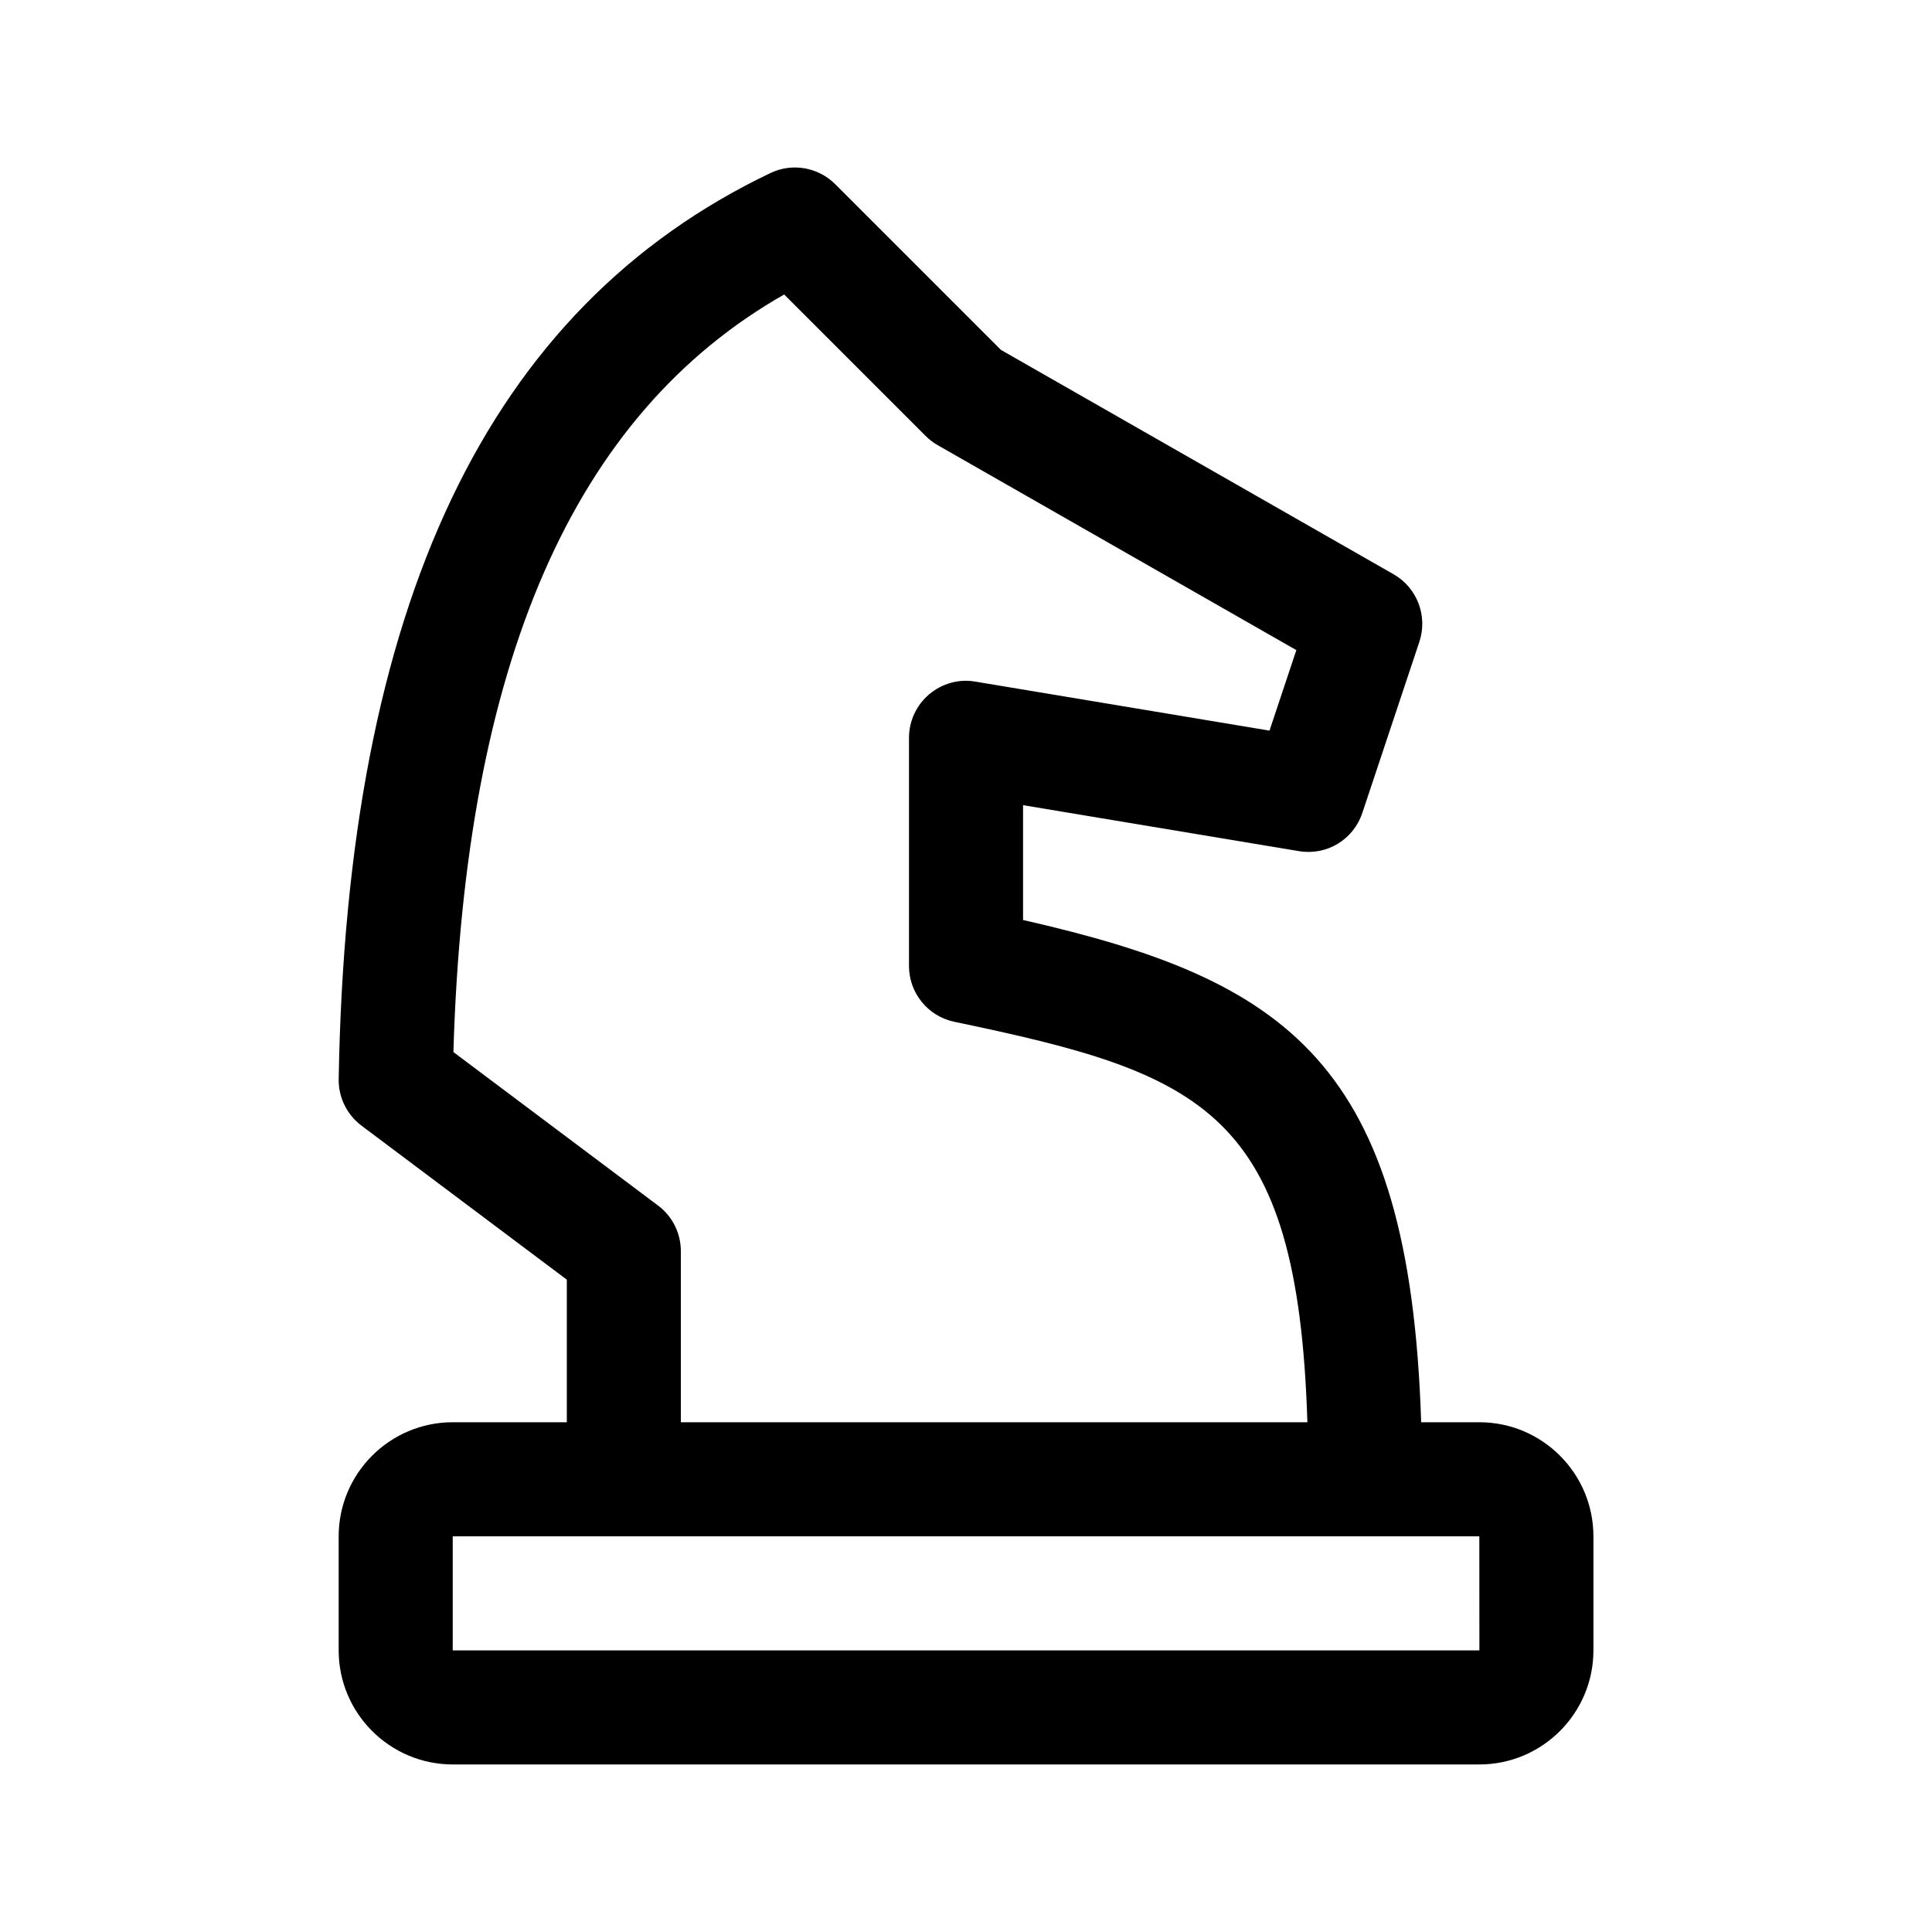
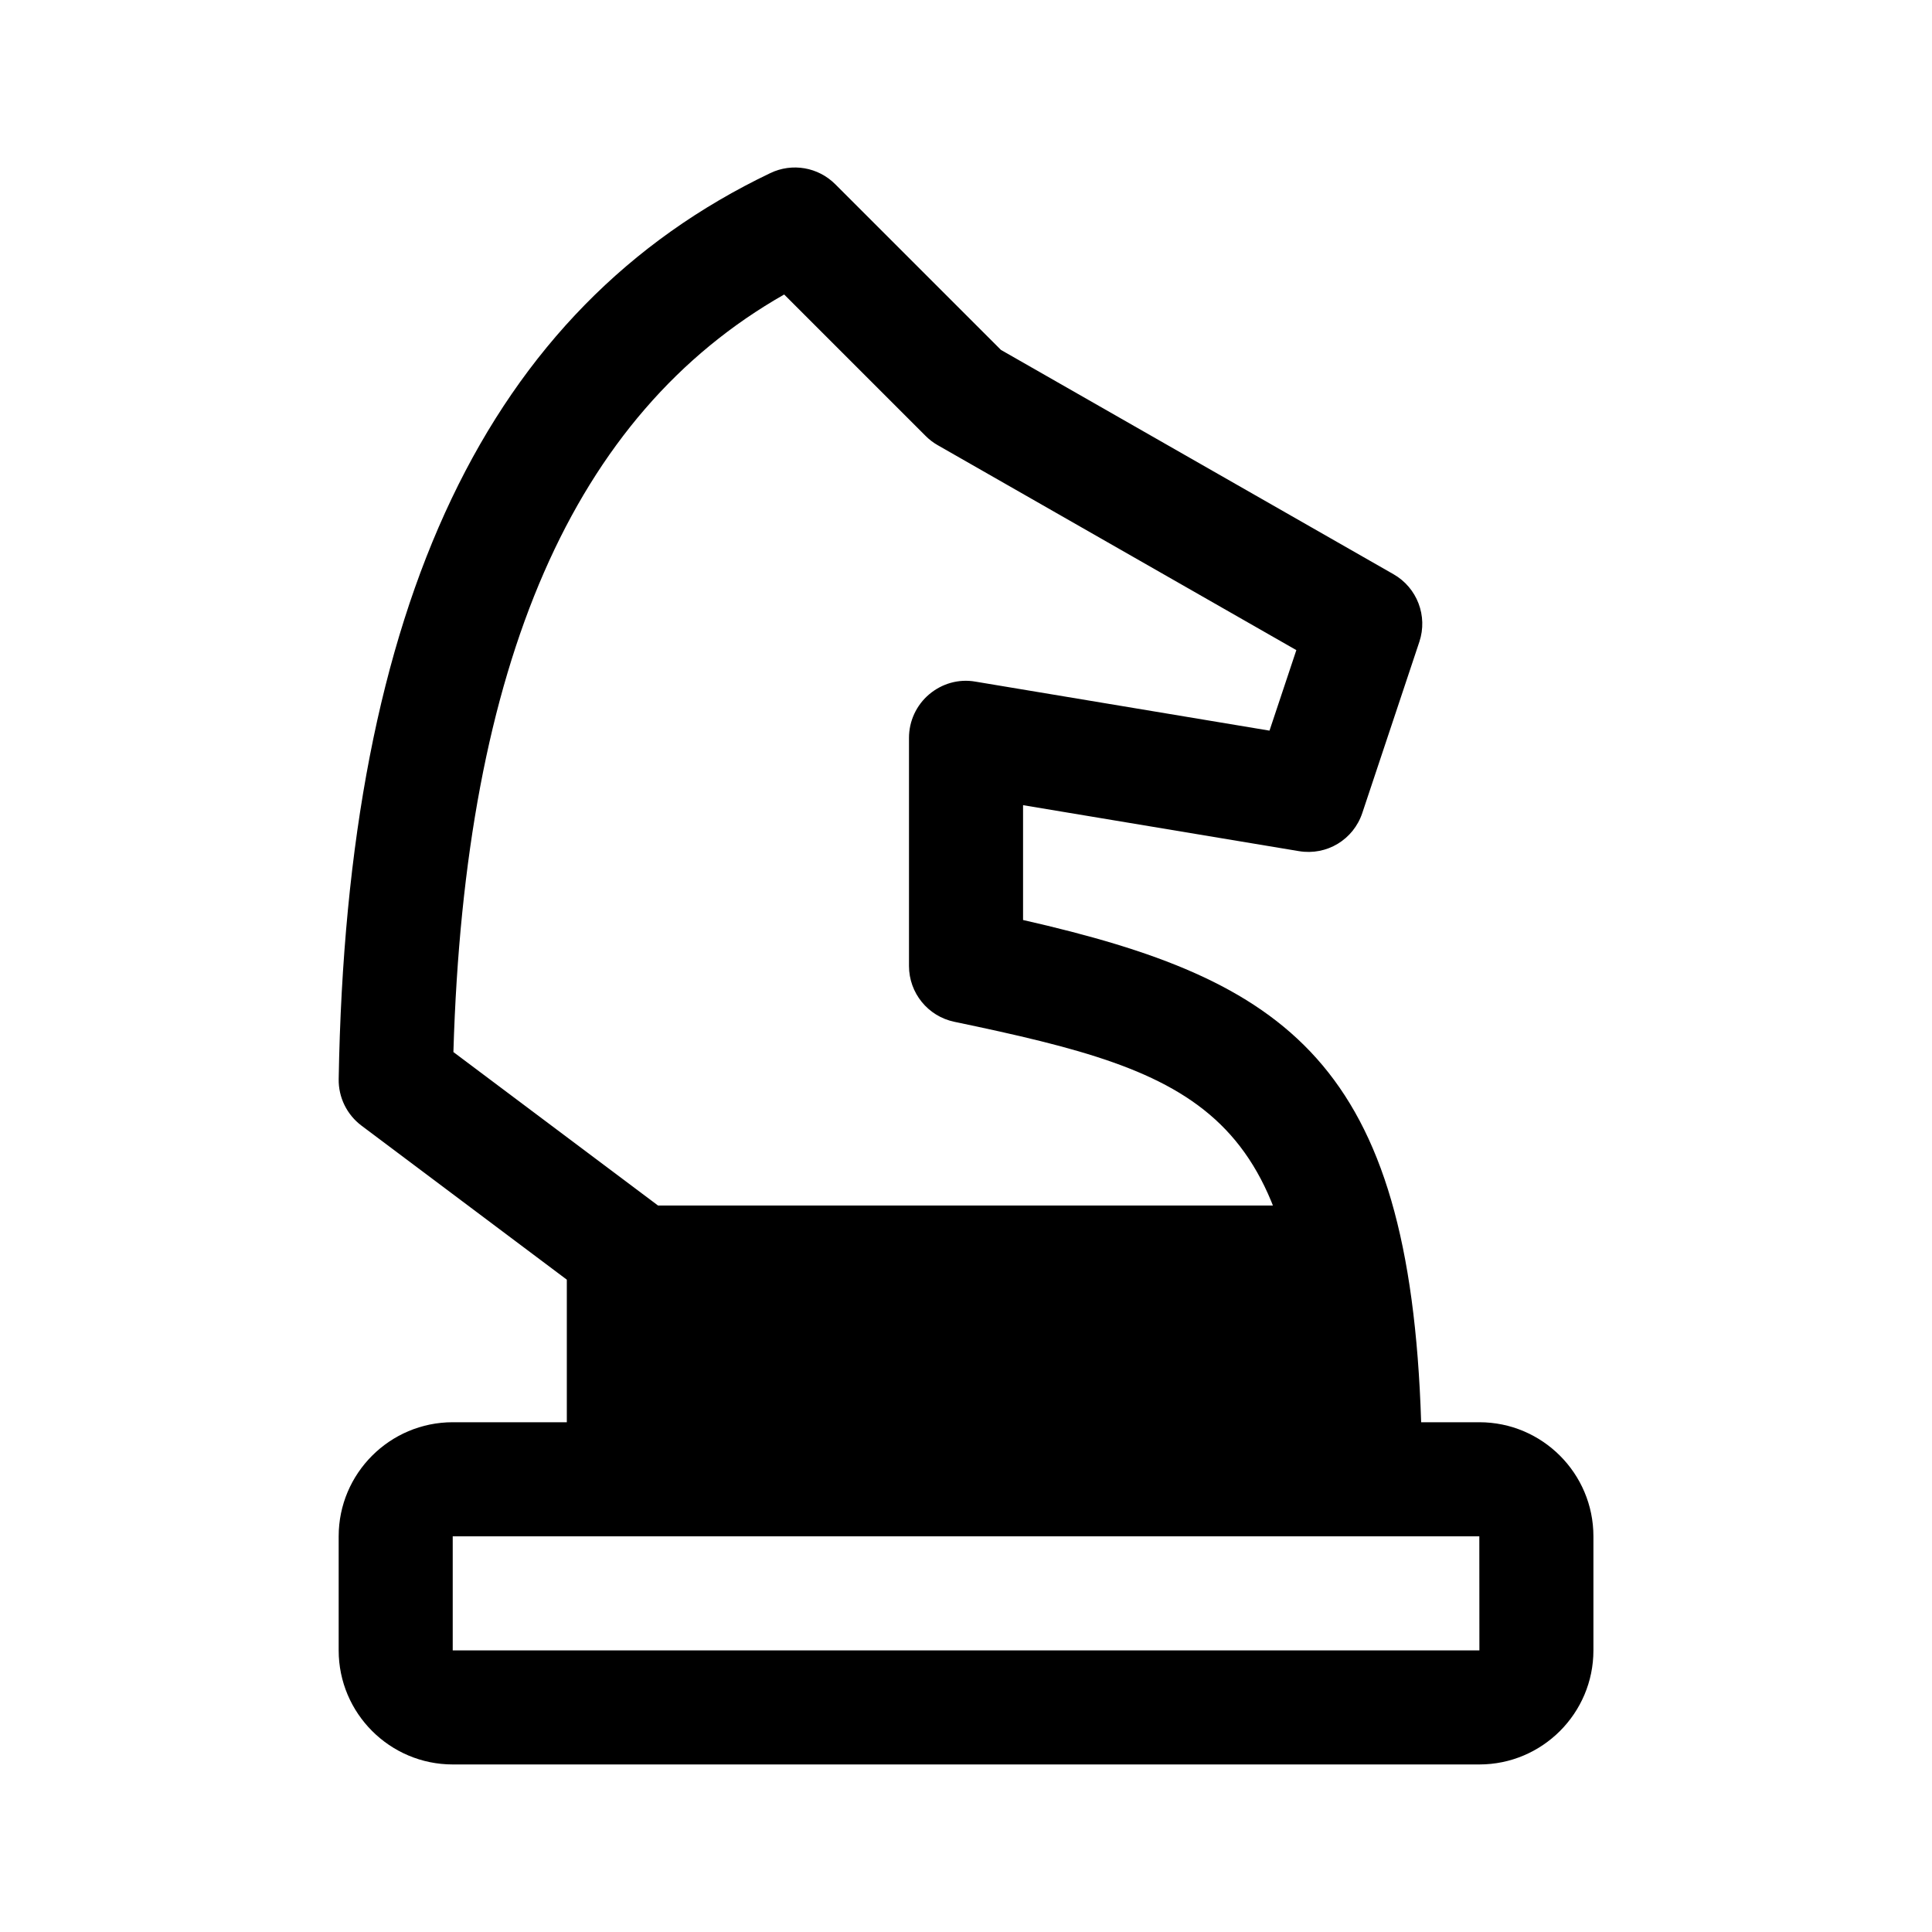
<svg xmlns="http://www.w3.org/2000/svg" fill="#000000" width="800px" height="800px" version="1.1" viewBox="144 144 512 512">
-   <path d="m536.03 520.91h-15.41c-3.023-95.477-35.66-117.23-105.5-133.1v-30.43l73.082 12.176c7.426 1.25 14.484-3.066 16.828-10.125l15.113-45.344c2.281-6.84-0.586-14.332-6.84-17.906l-104.04-59.449-43.91-43.91c-4.539-4.539-11.426-5.727-17.207-2.953-74.852 35.766-112.27 114.3-114.39 240.1-0.082 4.84 2.172 9.43 6.047 12.34l54.41 40.812v37.785h-30.23c-16.672 0-30.23 13.562-30.23 30.23v30.23c0 16.668 13.559 30.23 30.23 30.23h272.06c16.672 0 30.23-13.562 30.23-30.23v-30.23c-0.004-16.668-13.559-30.23-30.23-30.23zm-217.64-57.43-54.234-40.676c3.031-103.09 31.77-168.95 87.656-200.76l37.504 37.5c0.953 0.953 2.019 1.773 3.188 2.434l95.039 54.312-7.113 21.336-77.938-12.988c-4.41-0.781-8.871 0.504-12.258 3.371-3.387 2.859-5.344 7.082-5.344 11.527v60.457c0 7.16 5.019 13.336 12.031 14.797 65.863 13.746 90.996 23.387 93.547 106.12h-166.04v-45.344c0-4.75-2.234-9.242-6.043-12.086zm-54.414 117.89v-30.23h272.06l0.02 30.23z" />
+   <path d="m536.03 520.91h-15.41c-3.023-95.477-35.66-117.23-105.5-133.1v-30.43l73.082 12.176c7.426 1.25 14.484-3.066 16.828-10.125l15.113-45.344c2.281-6.84-0.586-14.332-6.84-17.906l-104.04-59.449-43.91-43.91c-4.539-4.539-11.426-5.727-17.207-2.953-74.852 35.766-112.27 114.3-114.39 240.1-0.082 4.84 2.172 9.43 6.047 12.34l54.41 40.812v37.785h-30.23c-16.672 0-30.23 13.562-30.23 30.23v30.23c0 16.668 13.559 30.23 30.23 30.23h272.06c16.672 0 30.23-13.562 30.23-30.23v-30.23c-0.004-16.668-13.559-30.23-30.23-30.23zm-217.64-57.43-54.234-40.676c3.031-103.09 31.77-168.95 87.656-200.76l37.504 37.5c0.953 0.953 2.019 1.773 3.188 2.434l95.039 54.312-7.113 21.336-77.938-12.988c-4.41-0.781-8.871 0.504-12.258 3.371-3.387 2.859-5.344 7.082-5.344 11.527v60.457c0 7.16 5.019 13.336 12.031 14.797 65.863 13.746 90.996 23.387 93.547 106.12v-45.344c0-4.75-2.234-9.242-6.043-12.086zm-54.414 117.89v-30.23h272.06l0.02 30.23z" />
</svg>